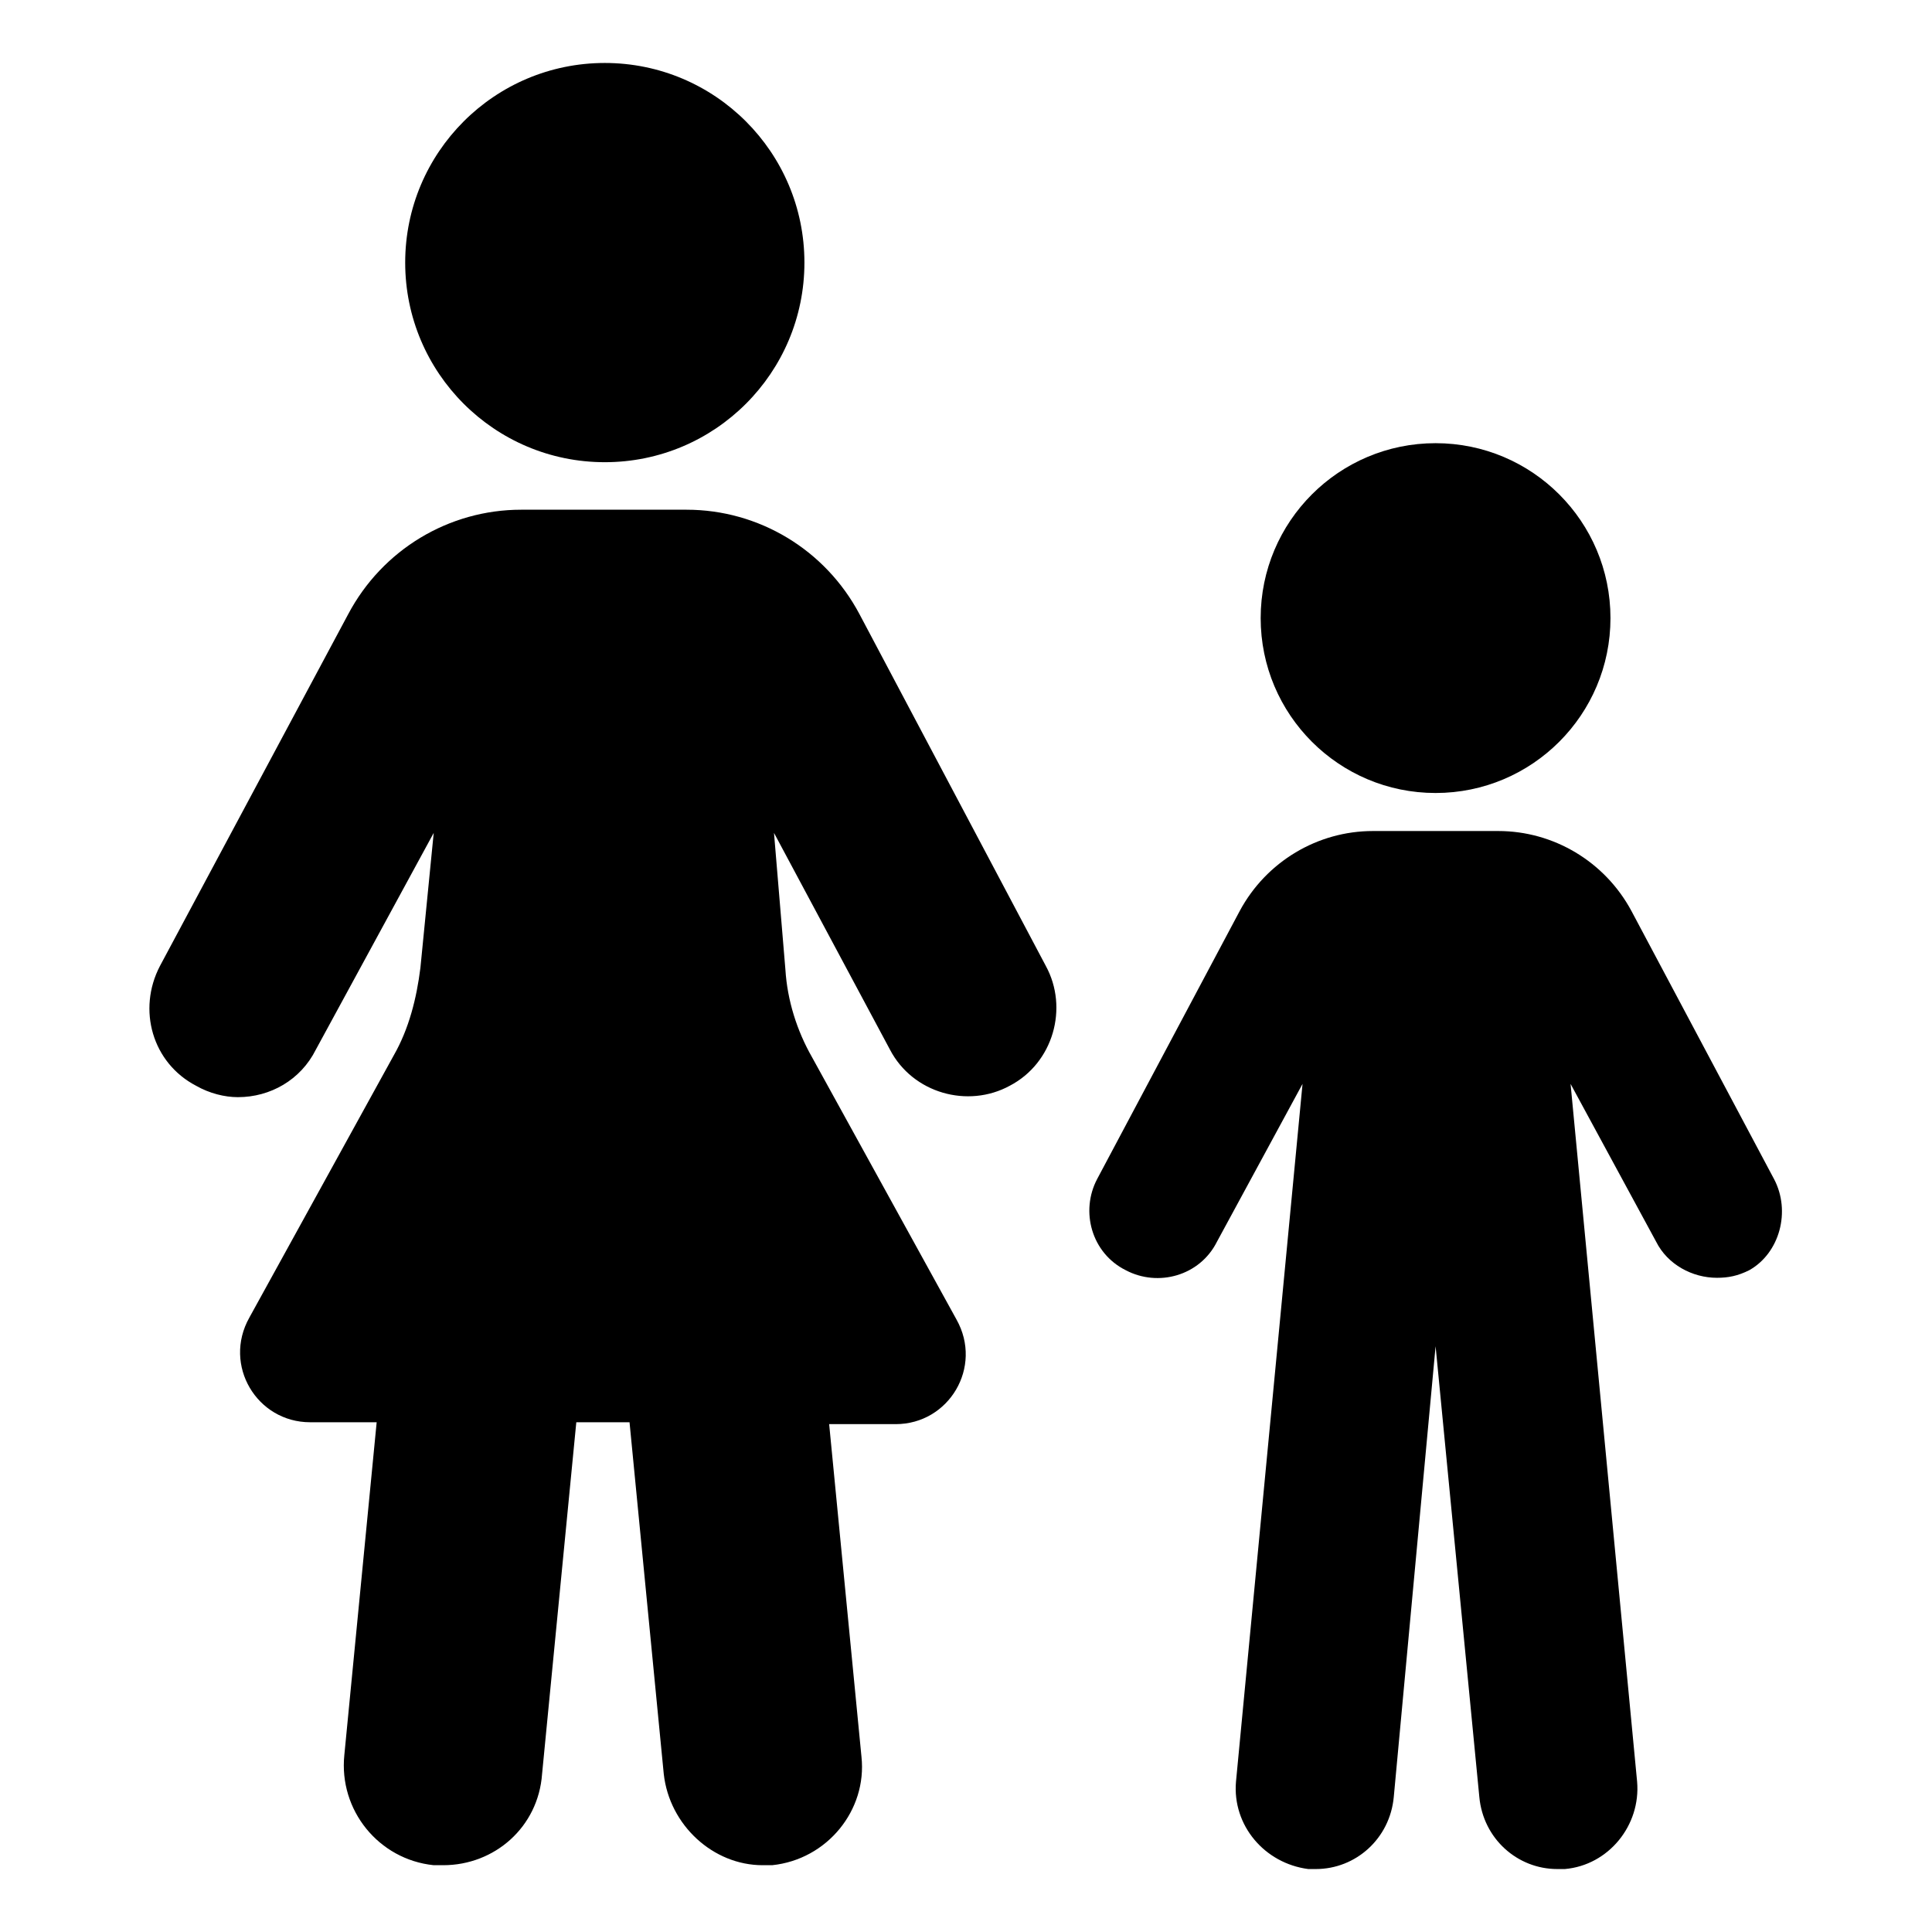
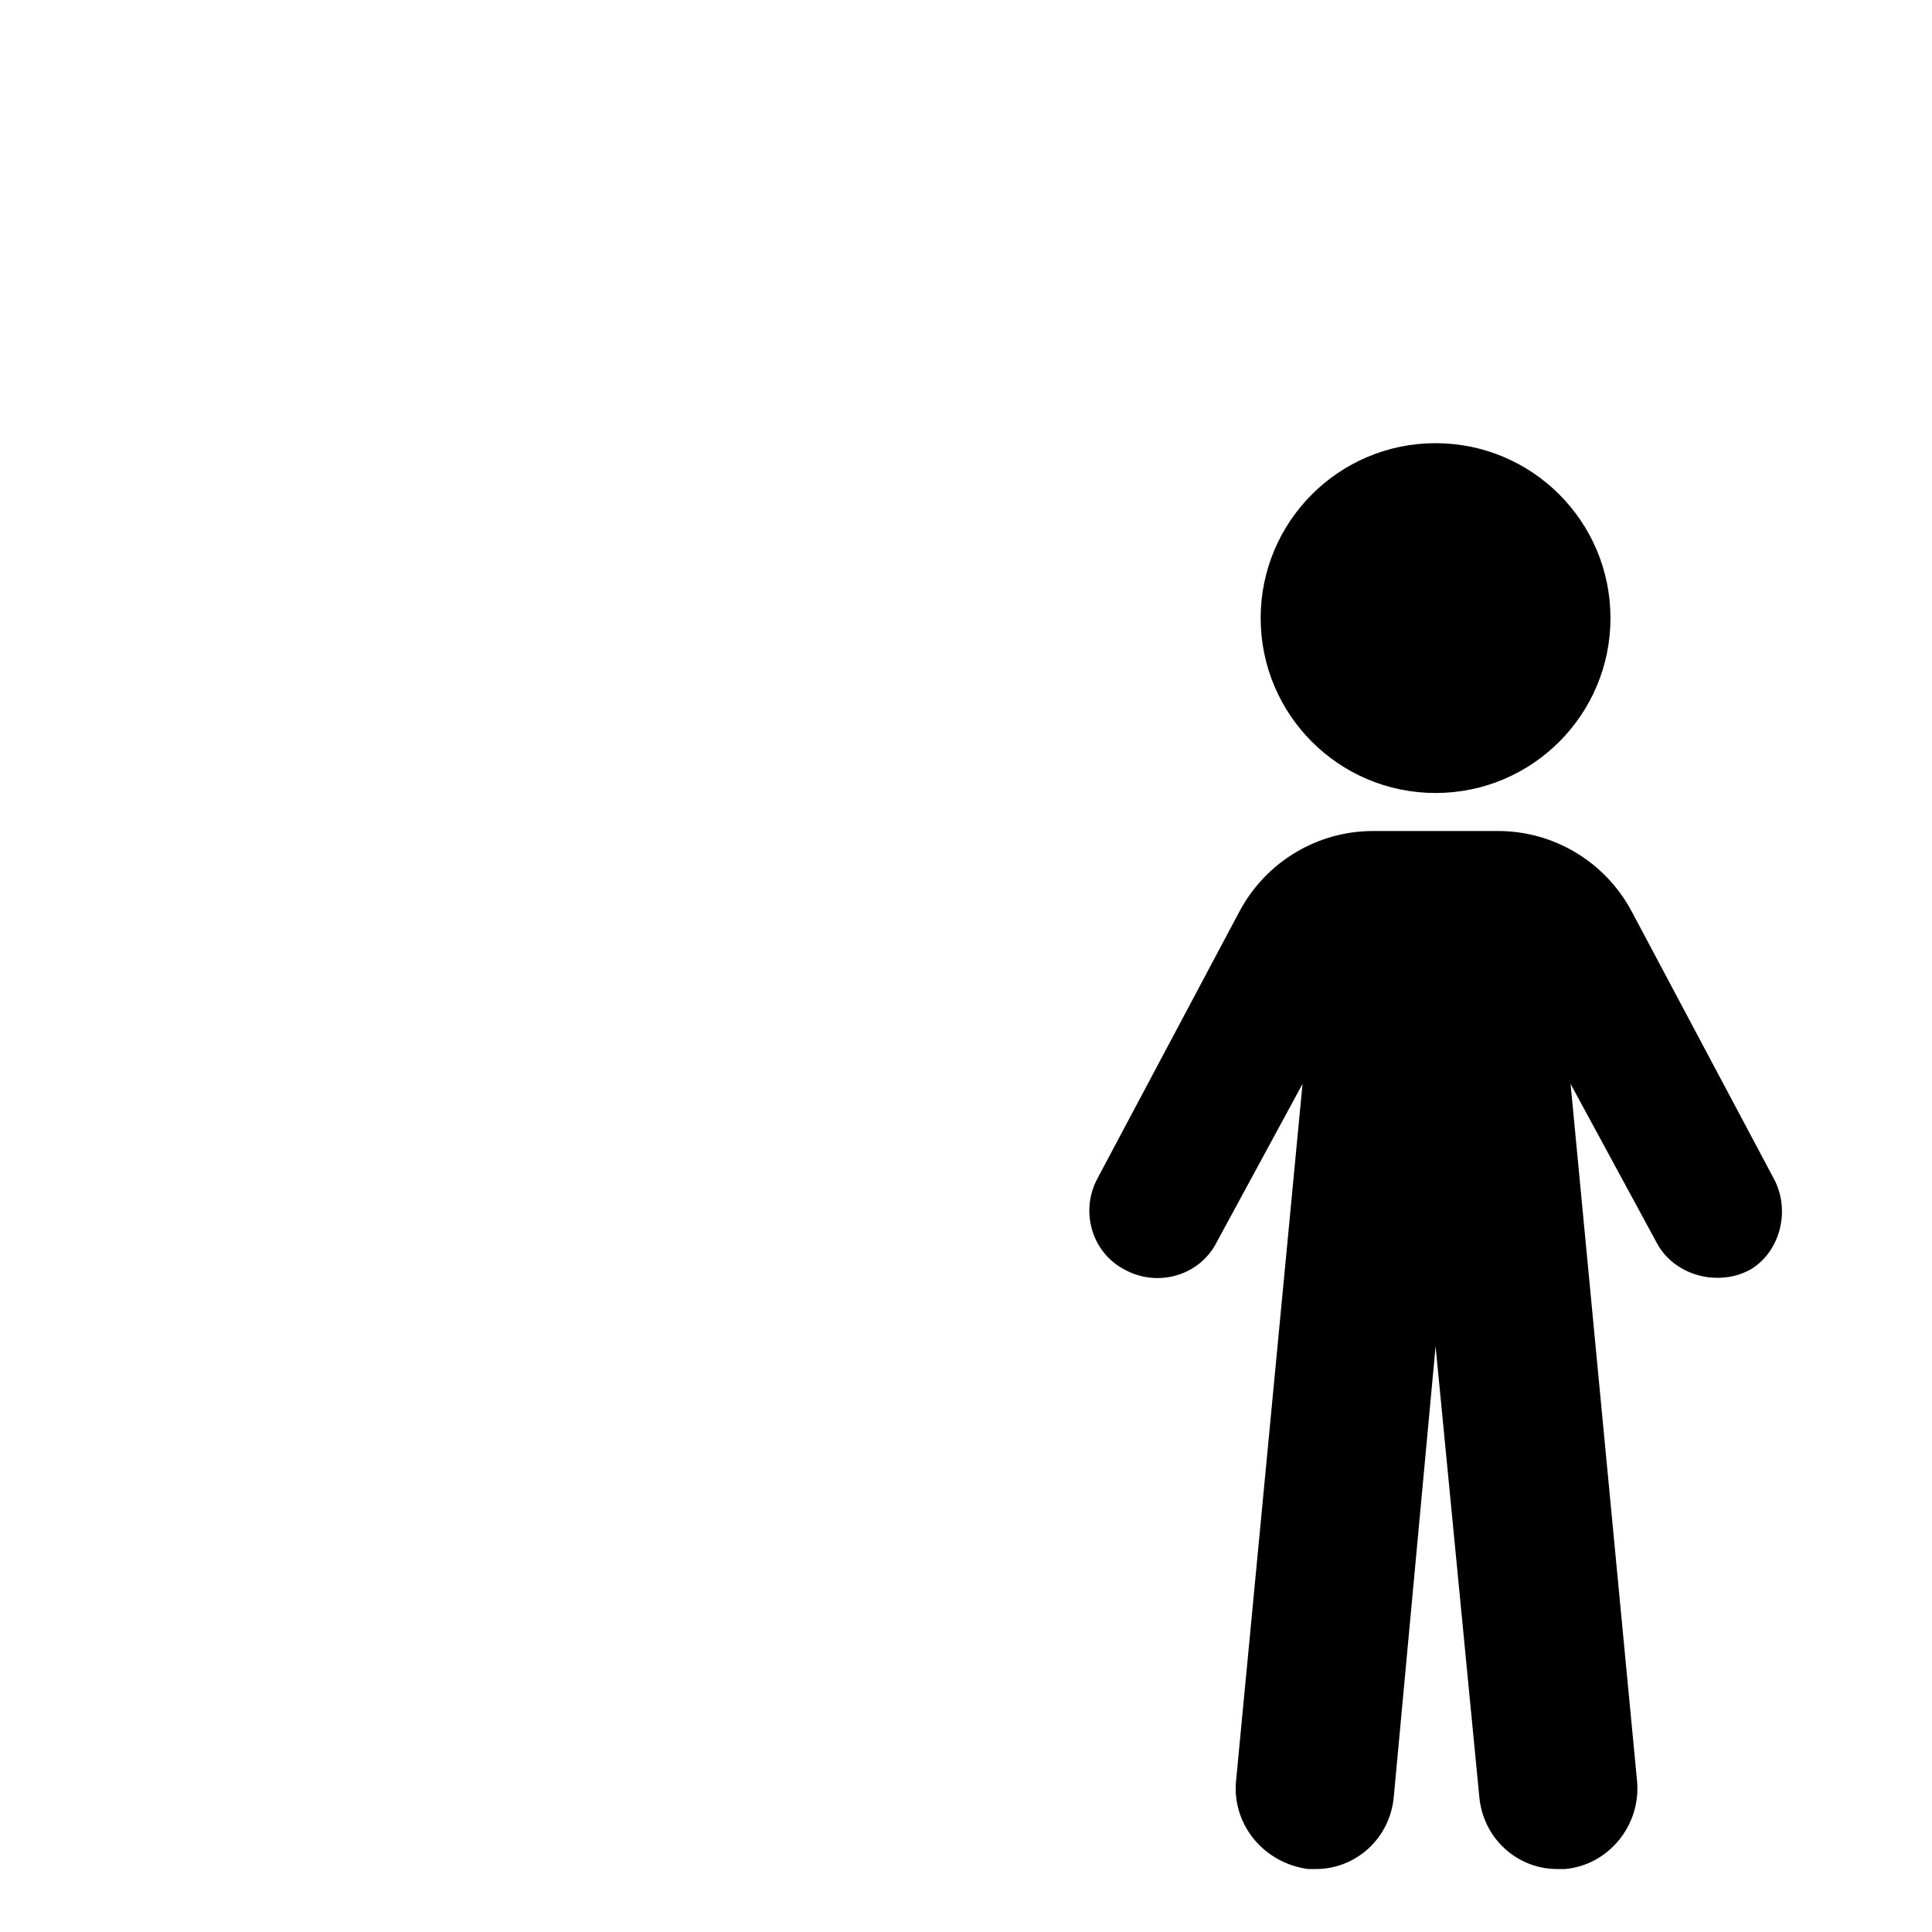
<svg xmlns="http://www.w3.org/2000/svg" fill="#000000" width="800px" height="800px" version="1.1" viewBox="144 144 512 512">
  <g>
-     <path d="m357.18 213.59c0 29.215-23.684 52.898-52.902 52.898-29.215 0-52.898-23.684-52.898-52.898s23.684-52.902 52.898-52.902c29.219 0 52.902 23.688 52.902 52.902" />
-     <path d="m371.79 306.79c-9.07-17.129-26.703-27.711-45.848-27.711h-43.832c-19.145 0-36.777 10.578-45.848 27.711l-49.875 93.207c-6.047 11.586-2.016 25.695 9.574 31.738 3.527 2.016 7.559 3.023 11.082 3.023 8.566 0 16.625-4.535 20.656-12.594l31.238-57.438-3.527 35.77c-1.008 8.062-3.023 16.121-7.055 23.176l-38.289 69.527c-7.055 12.594 2.016 27.711 16.121 27.711h17.633l-8.566 88.168c-1.508 14.609 9.07 27.707 23.684 29.219h2.519c13.602 0 25.191-10.078 26.199-24.184l9.07-93.203h14.105l9.07 93.203c1.512 13.602 13.098 24.184 26.199 24.184h2.519c14.609-1.512 25.191-14.609 23.68-28.719l-8.566-88.168h17.633c14.105 0 23.176-15.113 16.121-27.711l-38.289-69.527c-4.031-7.055-6.551-15.113-7.055-23.176l-3.027-36.27 30.734 57.438c6.047 11.586 20.656 15.617 31.738 9.574 11.586-6.047 15.617-20.656 9.574-31.738z" />
    <path d="m570.79 307.8c0 25.598-20.75 46.352-46.348 46.352-25.602 0-46.352-20.754-46.352-46.352 0-25.598 20.75-46.352 46.352-46.352 25.598 0 46.348 20.754 46.348 46.352" />
    <path d="m614.12 456.43-37.785-71.039c-7.055-13.098-20.656-21.16-35.266-21.16h-33.25c-14.609 0-28.215 8.062-35.266 21.16l-37.785 71.039c-4.535 8.566-1.512 19.648 7.559 24.184 8.566 4.535 19.648 1.512 24.184-7.559l22.672-41.816-17.633 184.9c-1.008 11.586 7.559 21.664 19.145 23.176h2.016c10.578 0 19.648-8.062 20.656-19.145l11.078-119.4 11.586 119.4c1.008 11.082 10.078 19.145 20.656 19.145h2.016c11.586-1.008 20.152-11.586 19.145-23.176l-17.633-184.9 22.672 41.816c3.023 6.047 9.574 9.574 16.121 9.574 3.023 0 5.543-0.504 8.566-2.016 8.059-4.535 11.082-15.621 6.547-24.184z" />
  </g>
</svg>